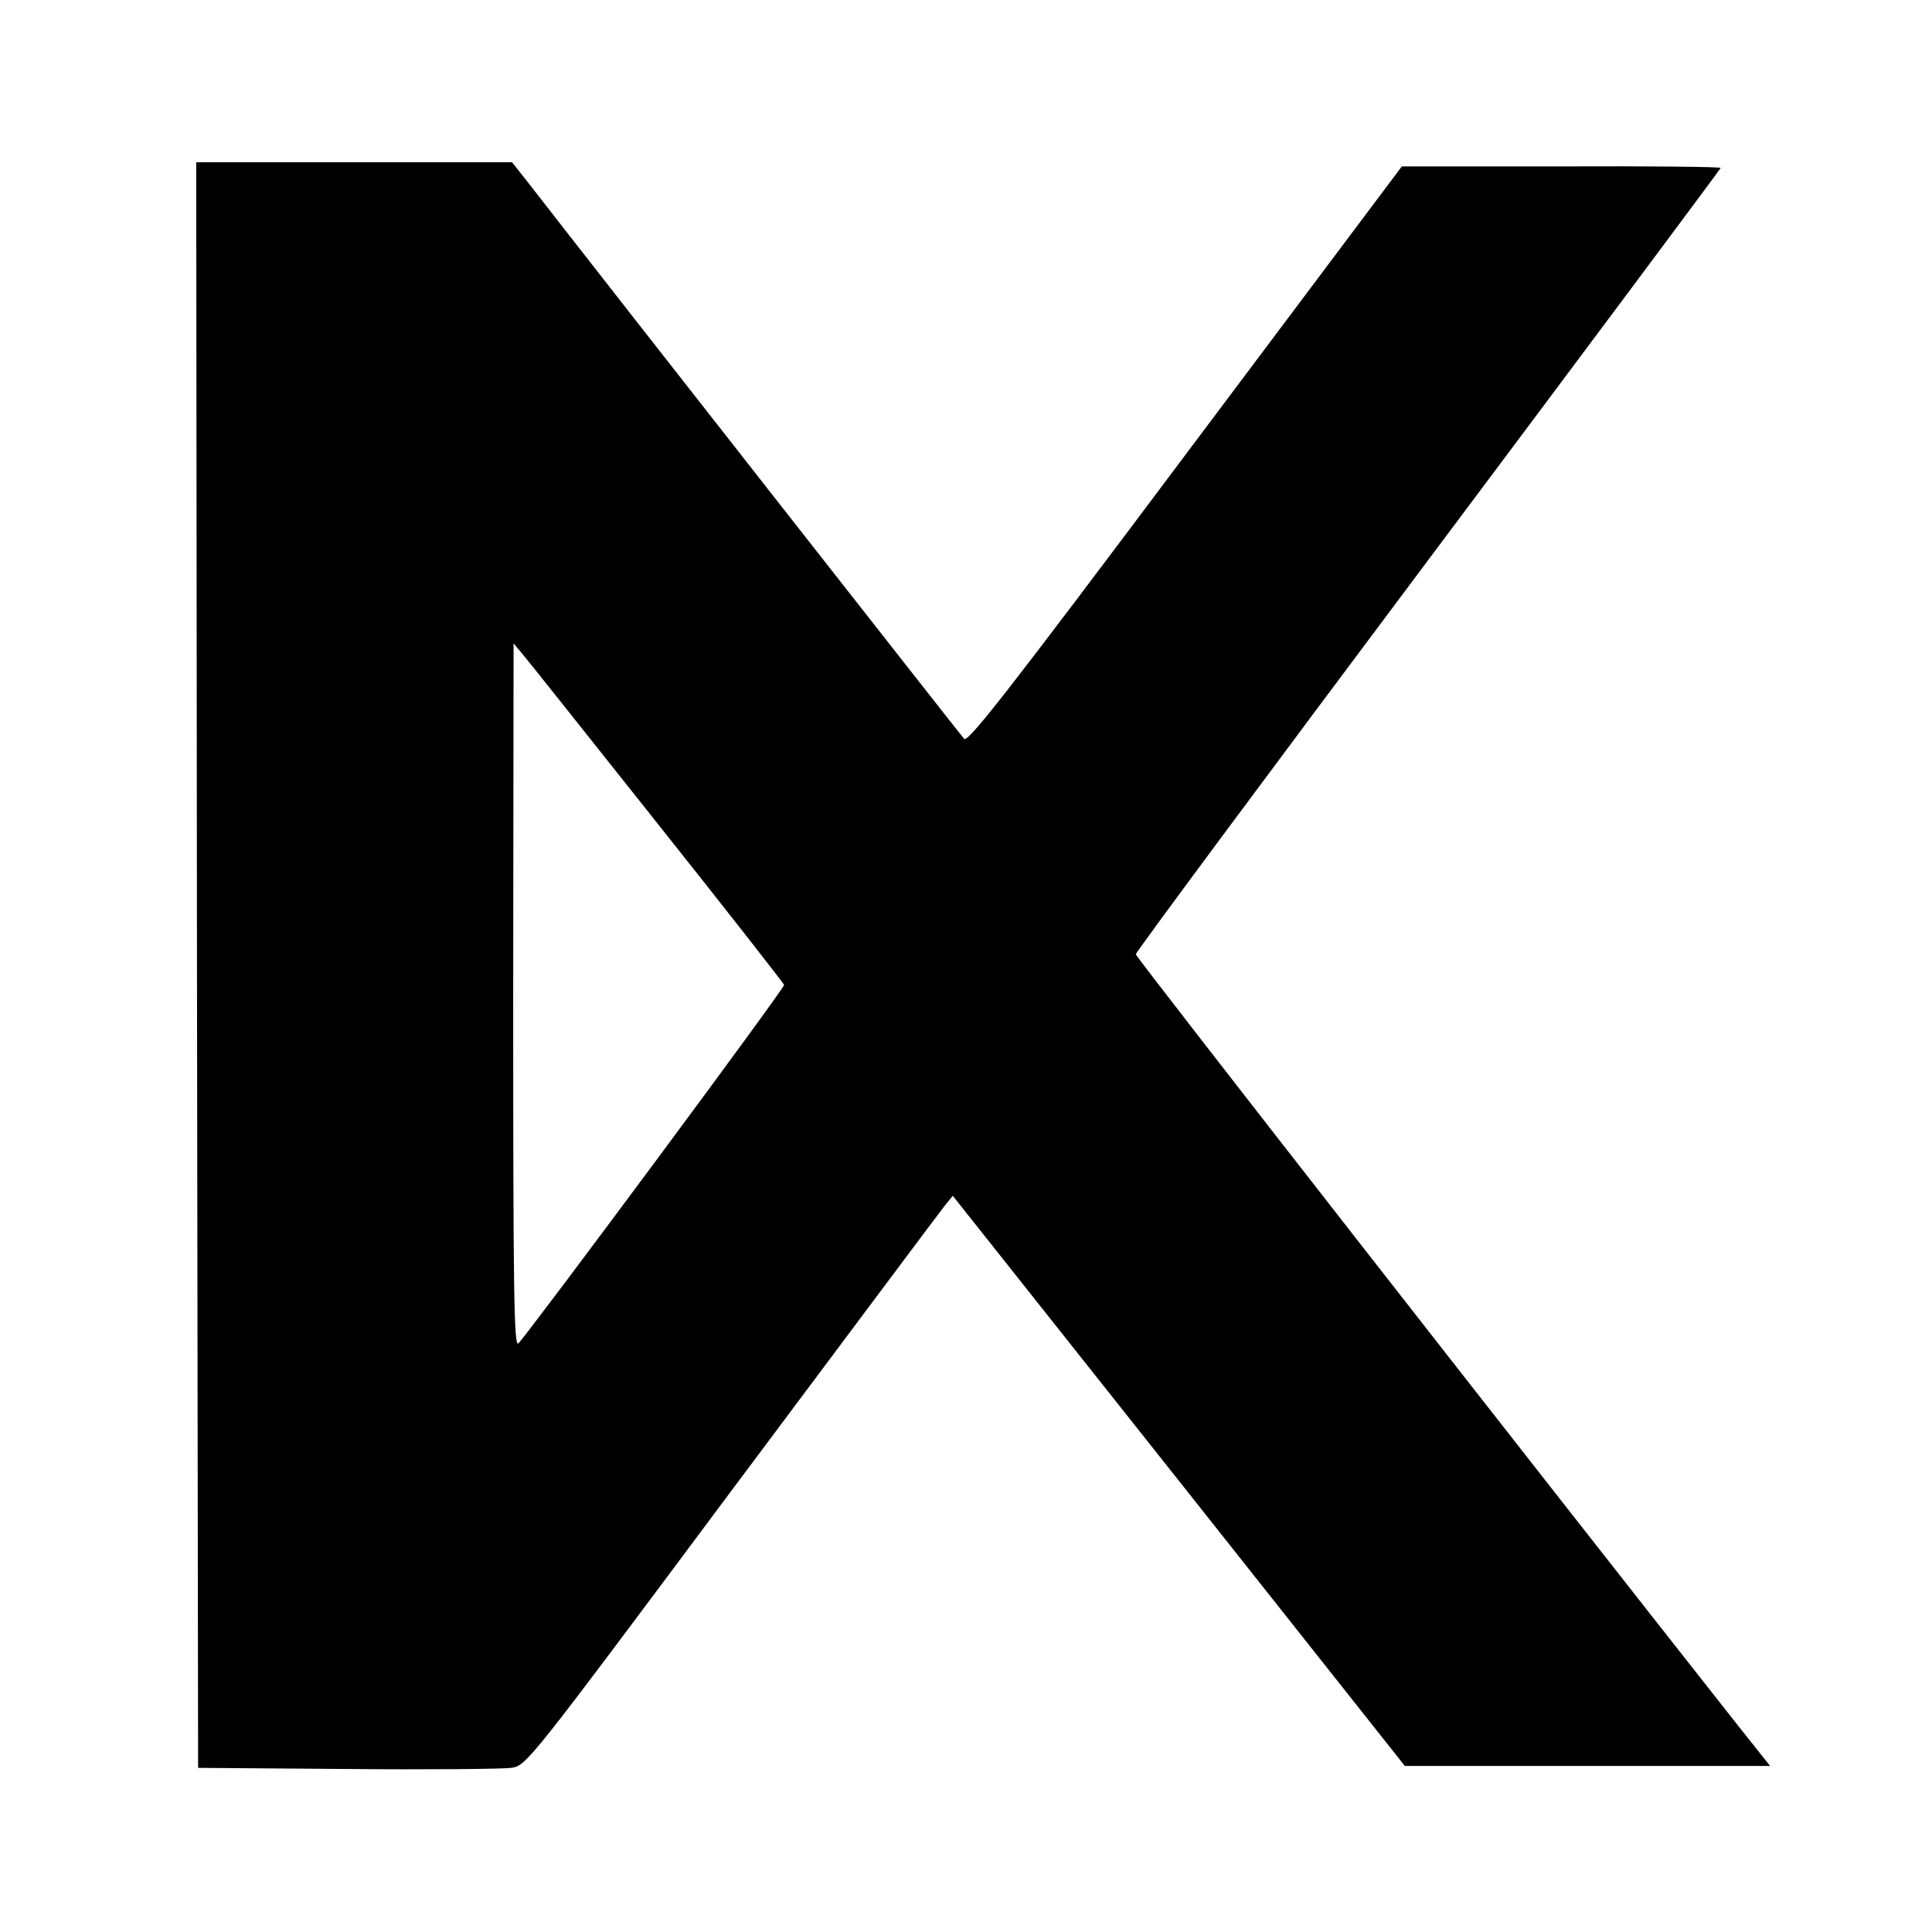
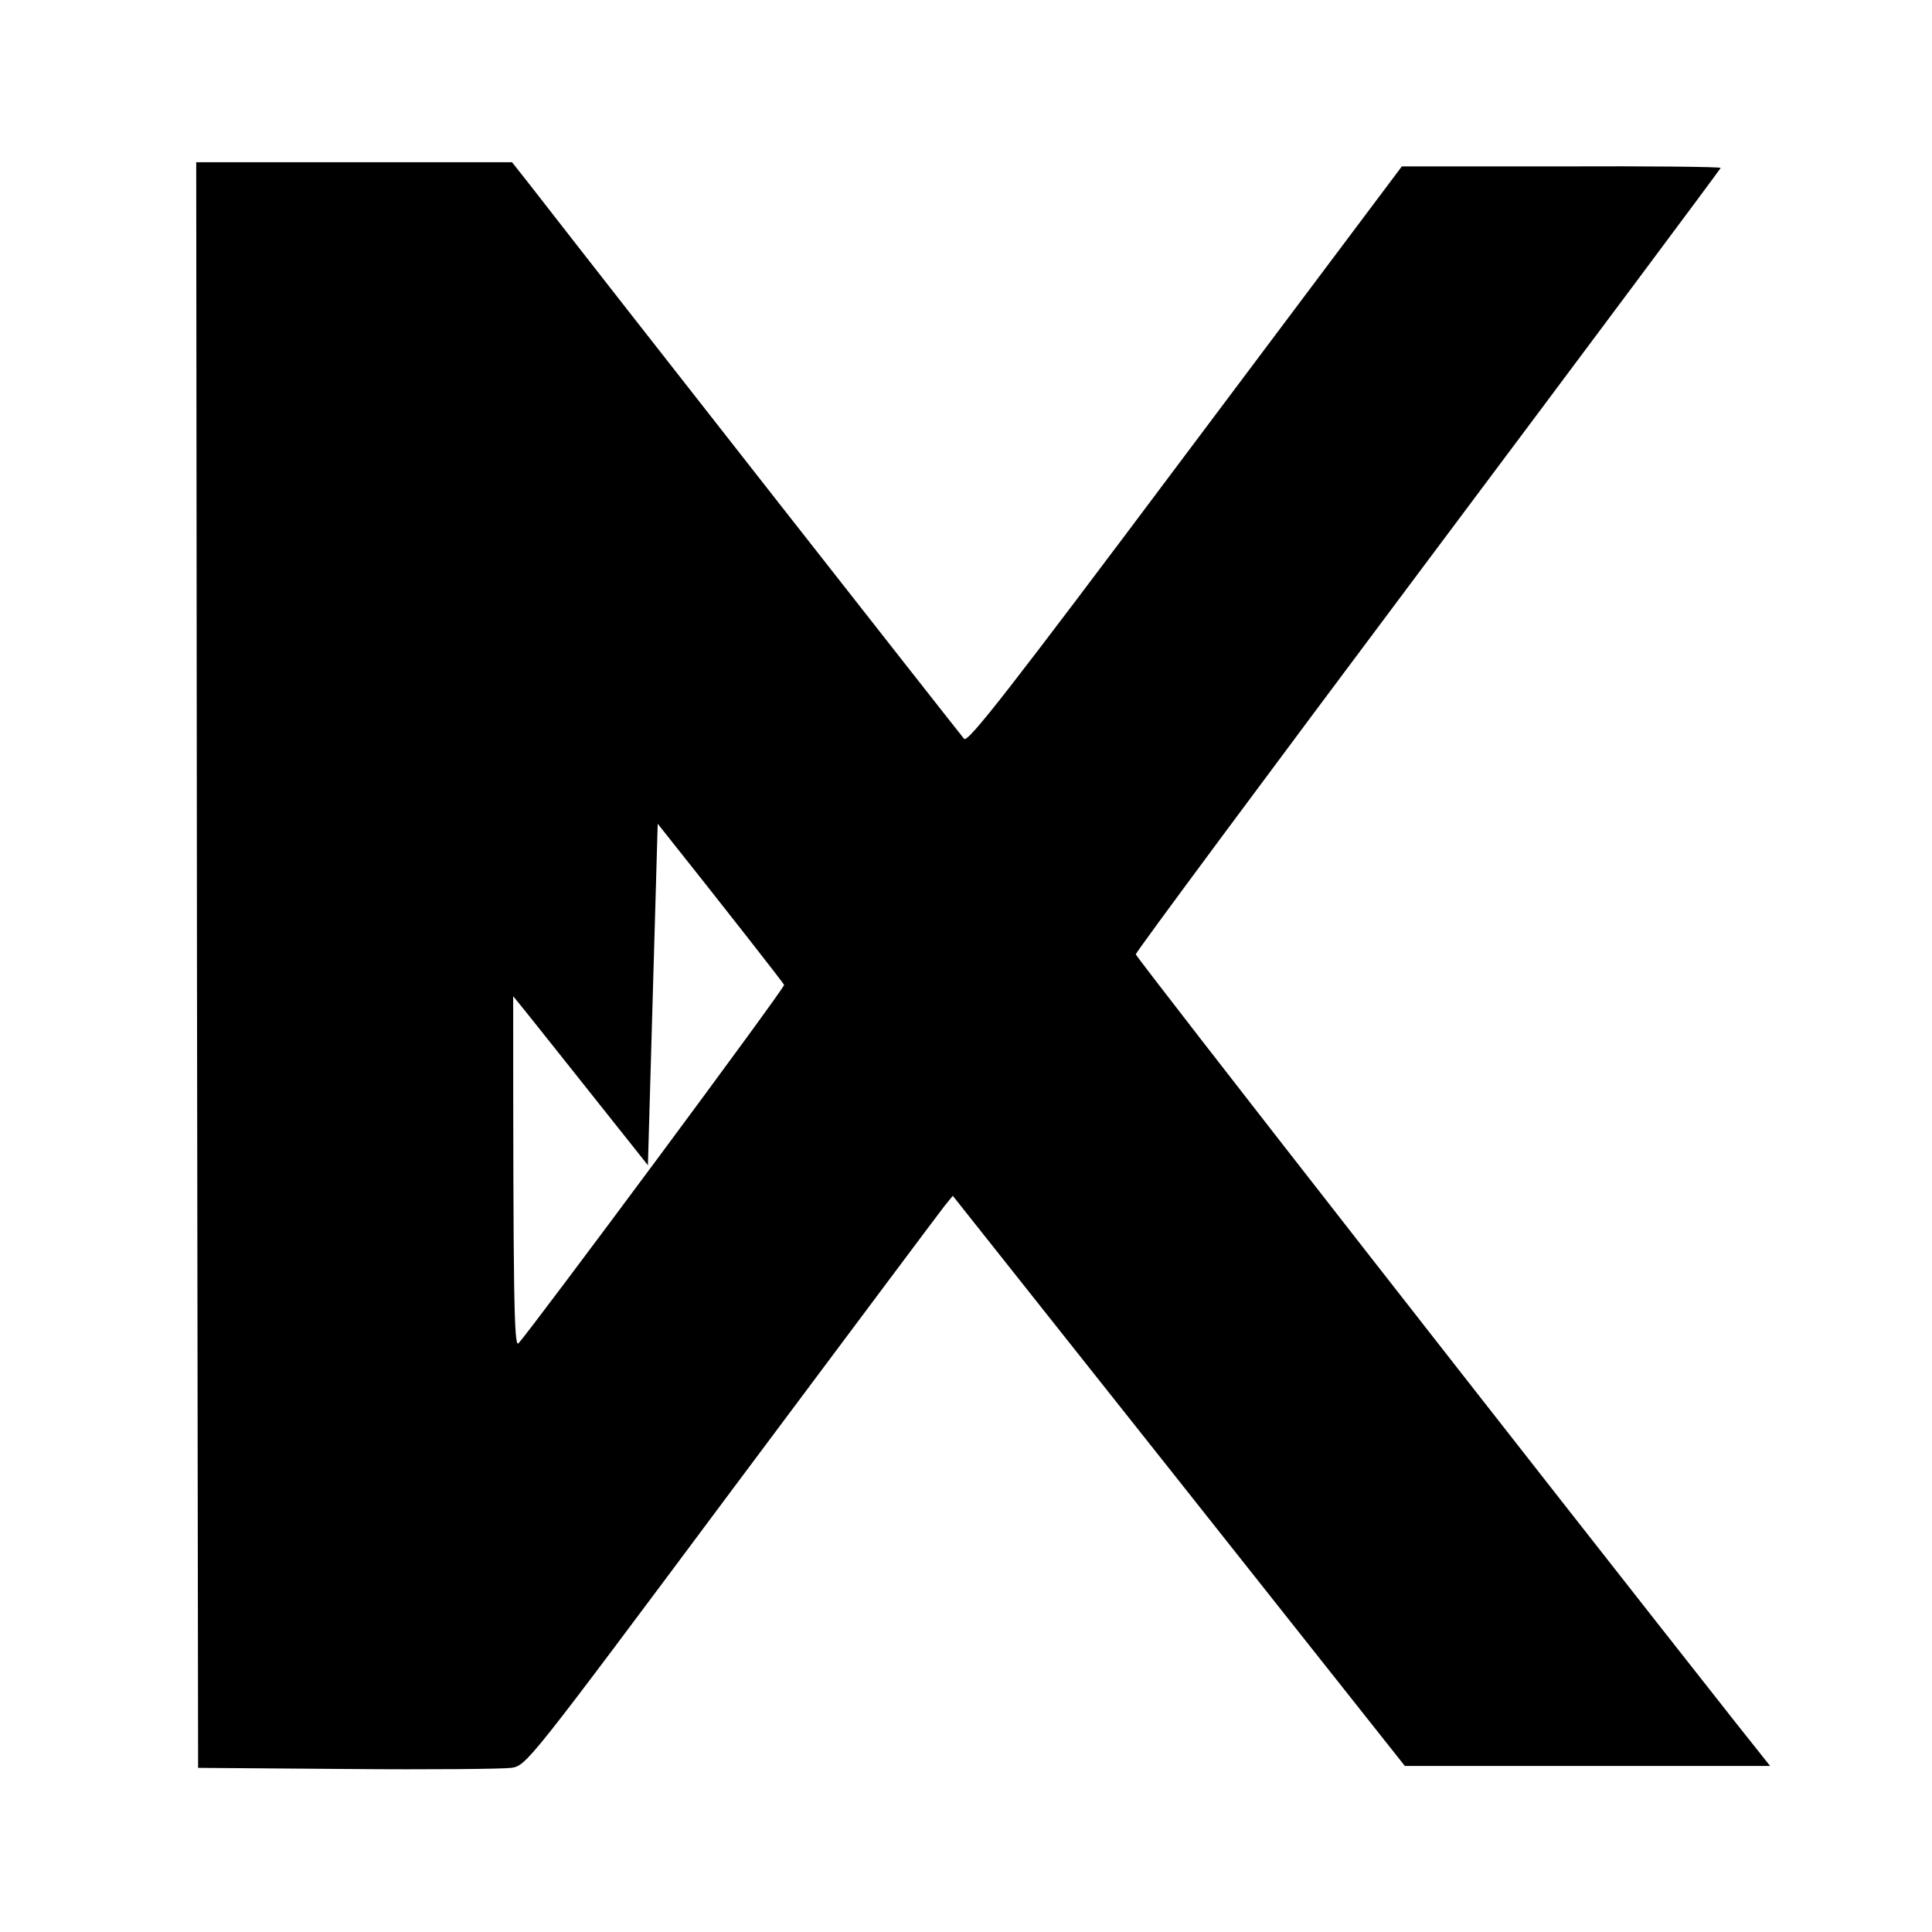
<svg xmlns="http://www.w3.org/2000/svg" version="1.0" width="512pt" height="512pt" viewBox="0 0 512 512" preserveAspectRatio="xMidYMid meet">
  <g transform="translate(0,512) scale(0.1,-0.1)" fill="#000000" stroke="none">
-     <path d="M522 2563 l3 -2128 395 -3 c217 -2 413 0 435 3 40 6 44 11 583 734 299 400 553 740 565 755 l22 27 599 -755 599 -756 484 0 484 0 -89 112 c-508 644 -1592 2031 -1592 2039 0 6 349 476 775 1045 426 569 775 1037 775 1039 0 3 -190 5 -422 4 l-423 0 -574 -765 c-466 -622 -576 -763 -586 -752 -9 10 -924 1176 -1153 1471 l-45 57 -418 0 -419 0 2 -2127z m1221 374 c183 -230 333 -422 335 -427 3 -7 -666 -908 -704 -950 -12 -12 -14 127 -14 920 l1 935 25 -30 c14 -16 174 -218 357 -448z" />
+     <path d="M522 2563 l3 -2128 395 -3 c217 -2 413 0 435 3 40 6 44 11 583 734 299 400 553 740 565 755 l22 27 599 -755 599 -756 484 0 484 0 -89 112 c-508 644 -1592 2031 -1592 2039 0 6 349 476 775 1045 426 569 775 1037 775 1039 0 3 -190 5 -422 4 l-423 0 -574 -765 c-466 -622 -576 -763 -586 -752 -9 10 -924 1176 -1153 1471 l-45 57 -418 0 -419 0 2 -2127z m1221 374 c183 -230 333 -422 335 -427 3 -7 -666 -908 -704 -950 -12 -12 -14 127 -14 920 c14 -16 174 -218 357 -448z" />
  </g>
</svg>